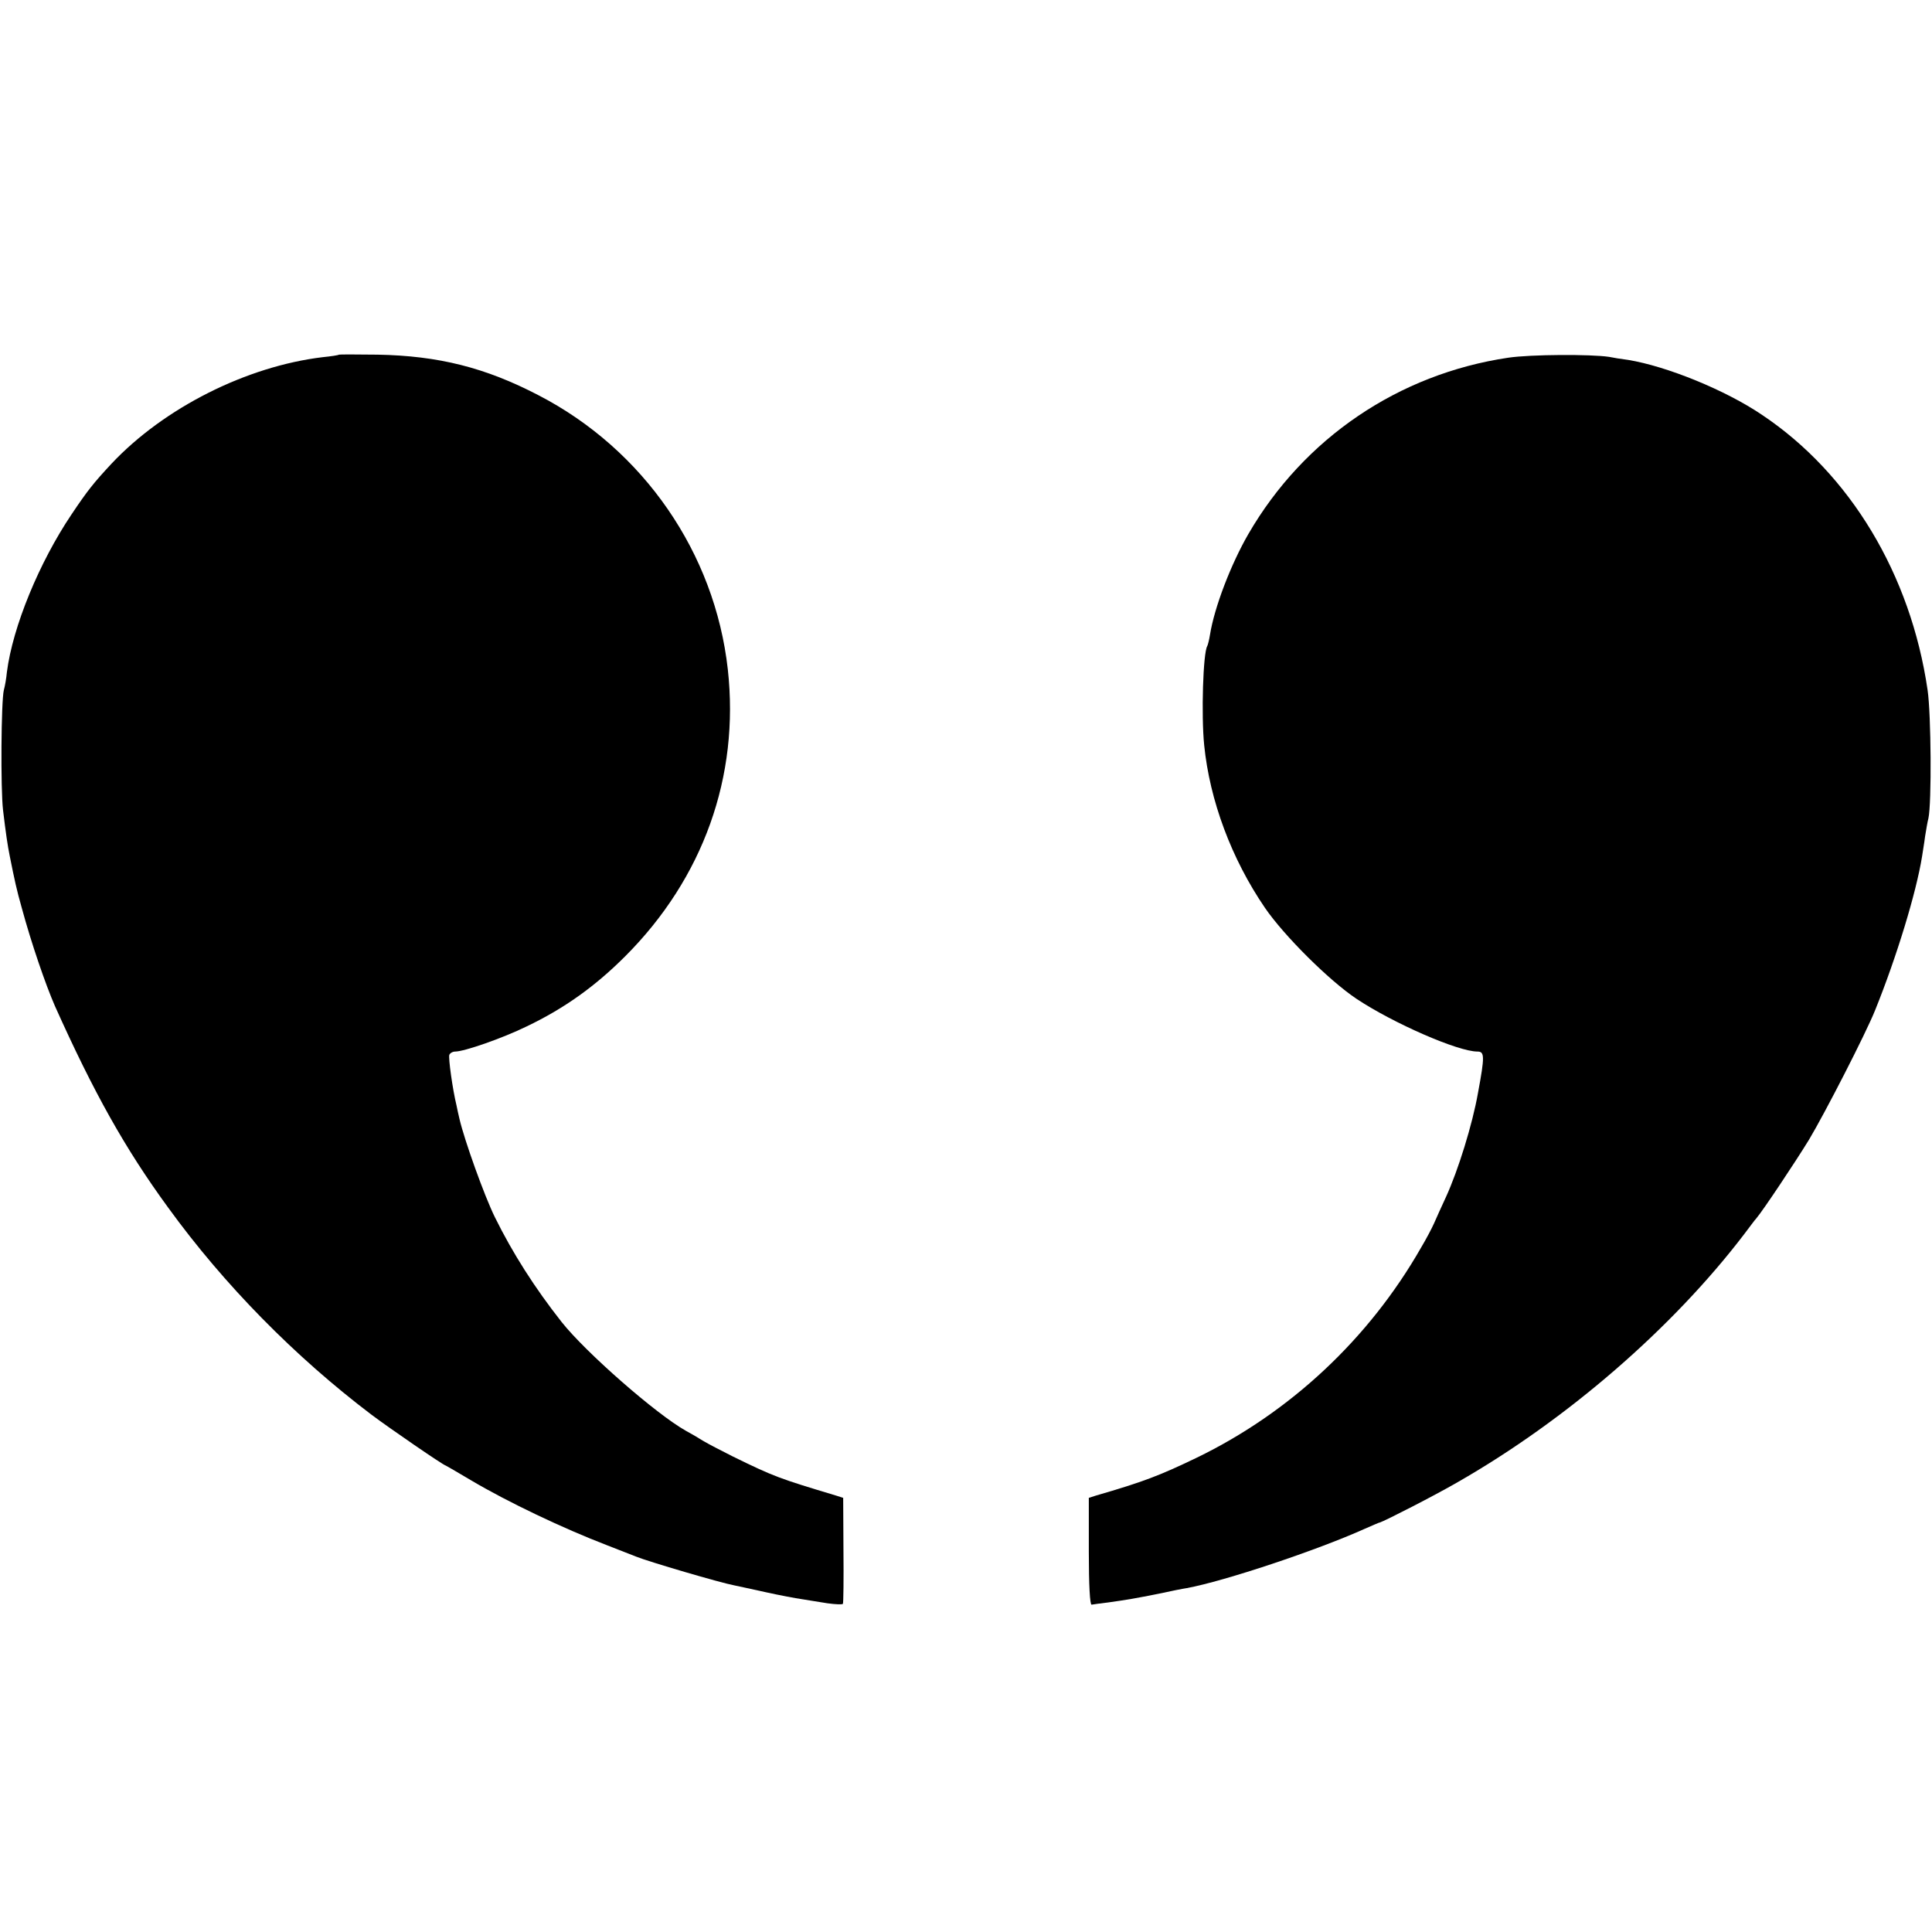
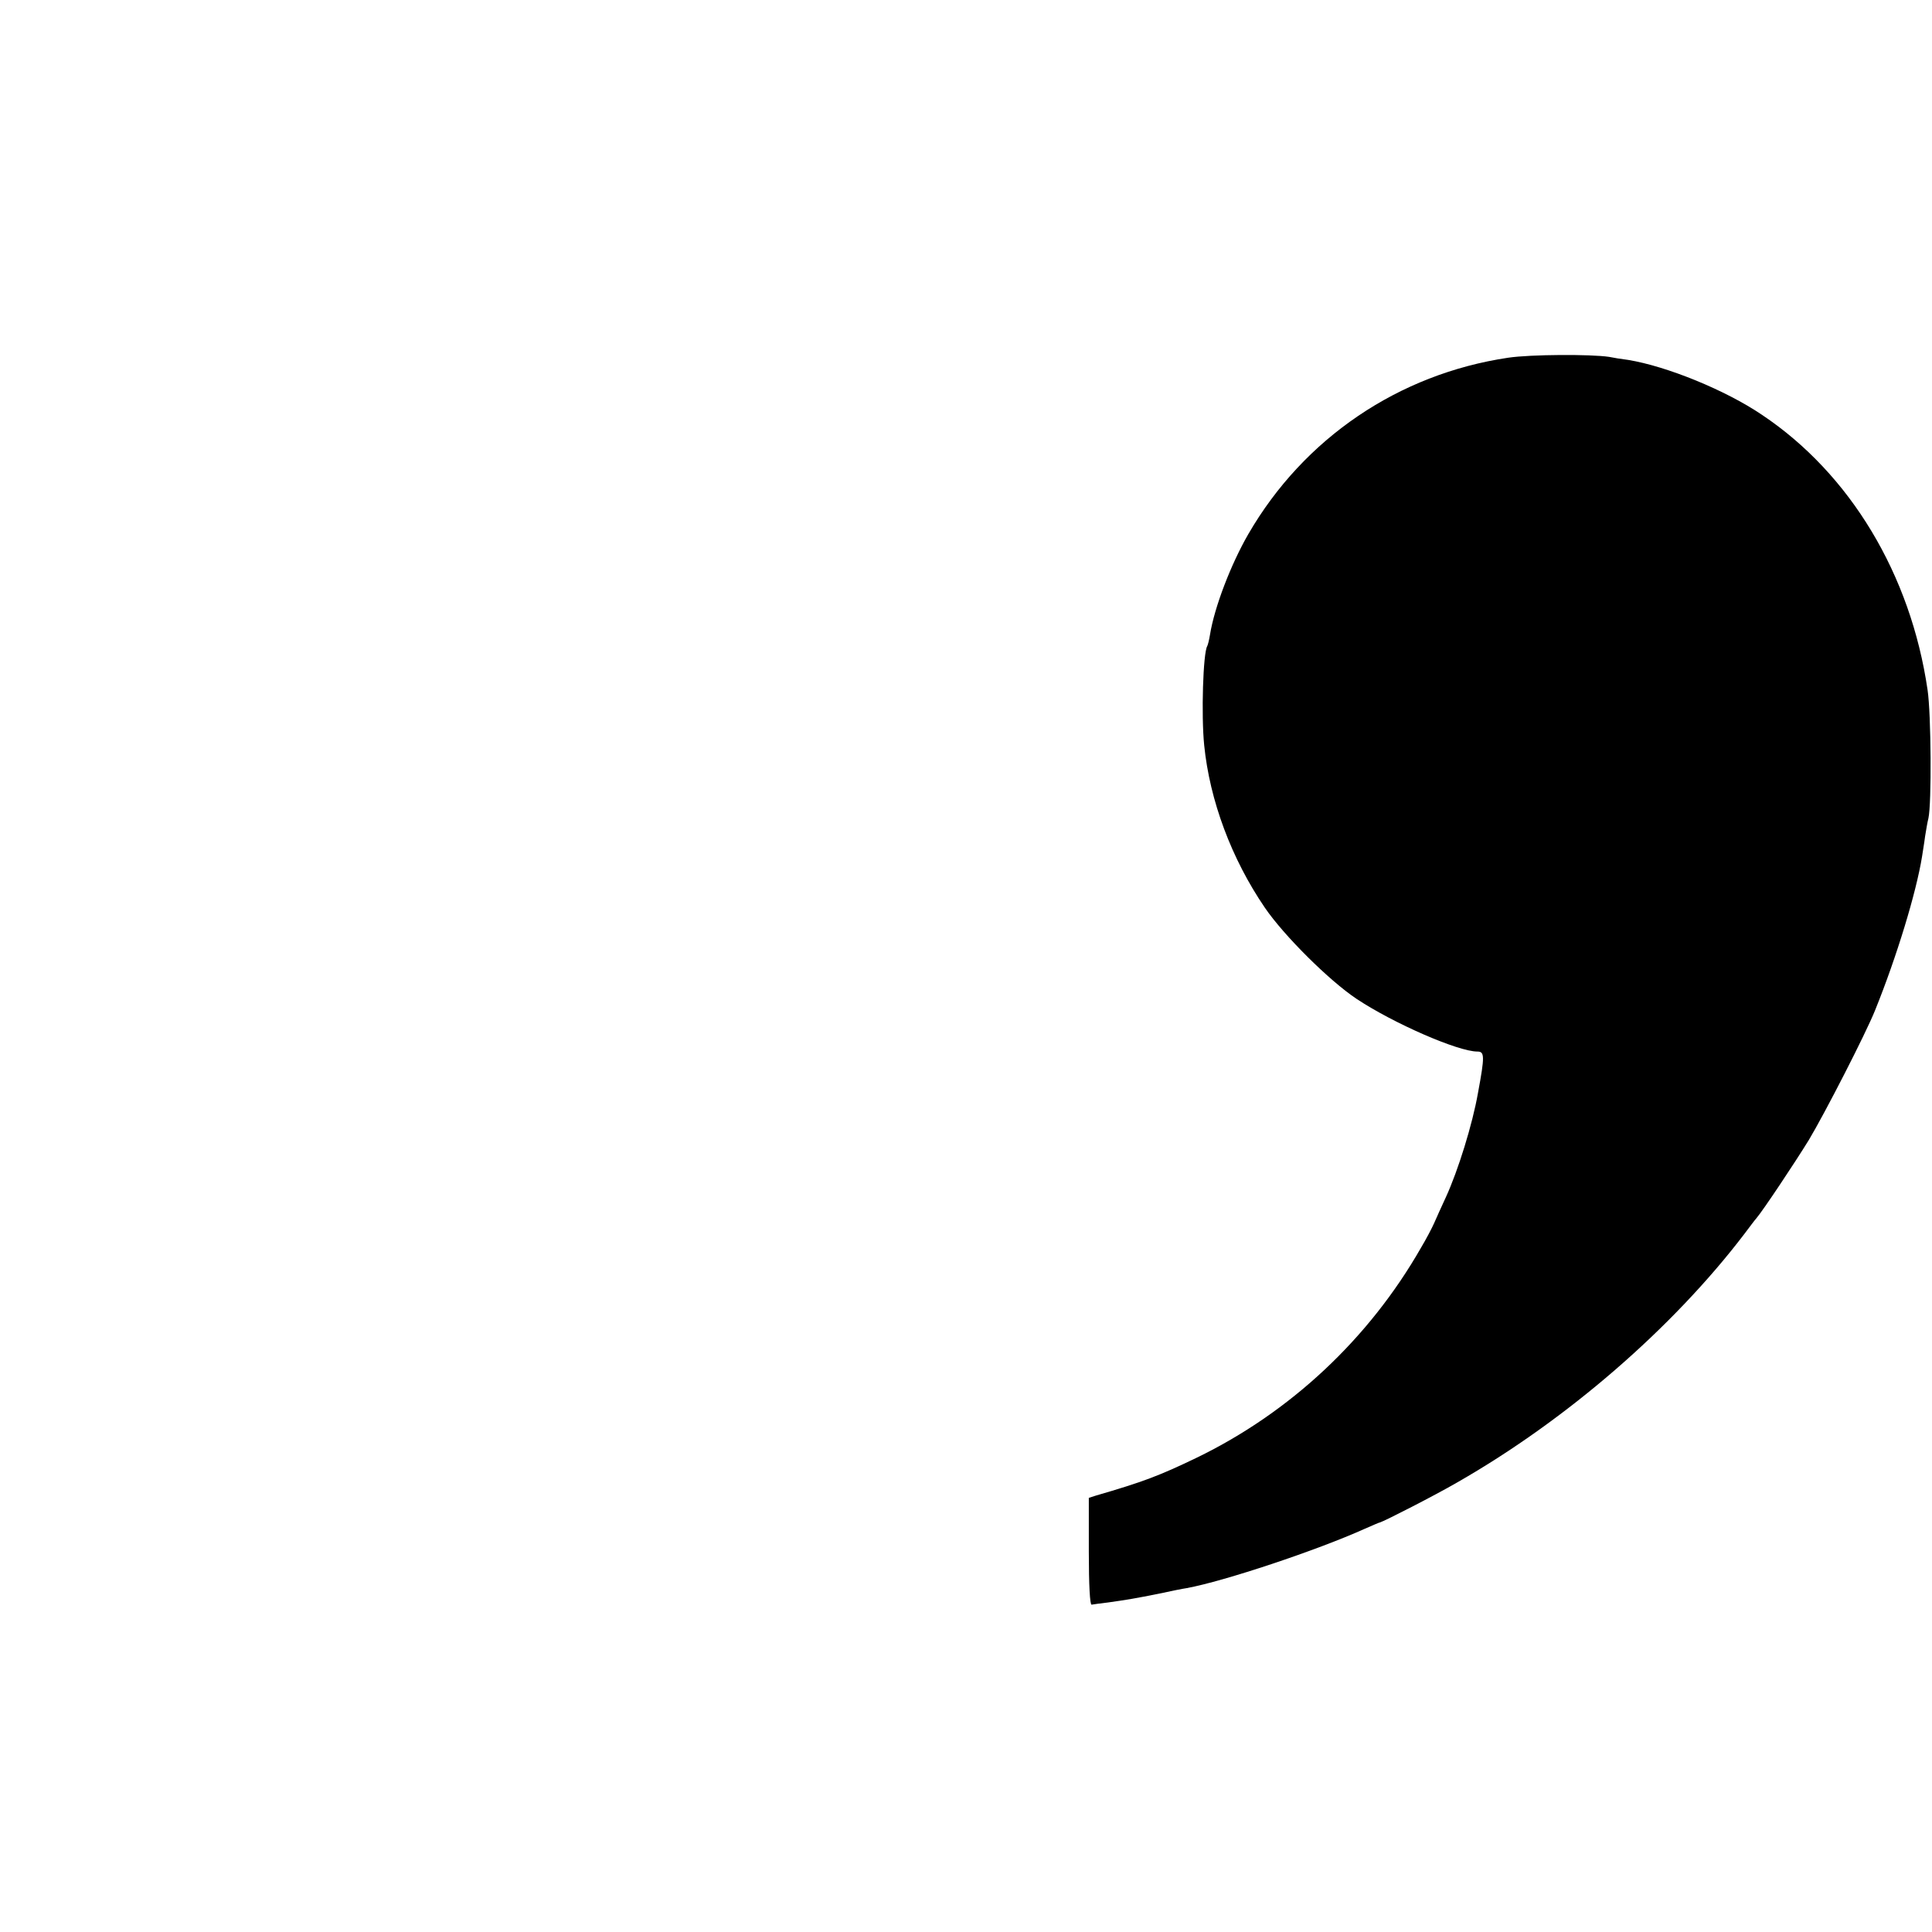
<svg xmlns="http://www.w3.org/2000/svg" version="1.0" width="700pt" height="700pt" viewBox="0 0 700 700" preserveAspectRatio="xMidYMid meet">
  <g transform="translate(0,700) scale(0.1,-0.1)" fill="#000000" stroke="none">
-     <path d="M1228 5715 c-2 -2 -28 -6 -58 -9 -277 -33 -576 -184 -766 -386 -65 -70 -86 -96 -145 -184 -117 -174 -213 -407 -234 -571 -2 -22 -7 -51 -11 -65 -10 -40 -12 -359 -3 -435 10 -84 17 -131 24 -165 18 -90 25 -123 44 -190 35 -129 86 -277 120 -355 140 -312 253 -515 410 -730 203 -280 459 -540 736 -750 65 -49 263 -185 270 -185 1 0 42 -24 91 -53 133 -79 335 -175 494 -236 47 -18 94 -37 105 -41 44 -18 306 -95 355 -104 14 -3 66 -14 115 -25 50 -11 108 -22 130 -25 22 -4 64 -10 93 -15 29 -4 54 -5 56 -2 2 3 3 91 2 195 l-1 189 -25 8 c-206 62 -224 68 -375 142 -38 19 -86 44 -105 55 -19 12 -48 29 -65 38 -107 60 -362 283 -450 394 -97 123 -178 250 -242 380 -38 77 -110 278 -128 355 -4 17 -9 39 -11 50 -14 57 -30 172 -26 183 2 6 12 12 21 12 33 0 171 48 259 91 136 65 248 145 357 254 283 283 415 652 372 1040 -47 421 -305 796 -686 993 -192 100 -362 143 -583 147 -76 1 -139 1 -140 0z" />
    <path d="M5465 5704 c-398 -59 -741 -292 -942 -639 -63 -109 -123 -265 -139 -365 -3 -19 -8 -38 -10 -41 -15 -25 -22 -250 -11 -359 20 -200 99 -412 220 -589 69 -101 233 -264 332 -330 134 -89 368 -191 438 -191 26 0 27 -16 2 -150 -20 -114 -72 -281 -116 -377 -16 -34 -35 -77 -43 -95 -8 -18 -29 -58 -47 -88 -189 -331 -475 -598 -814 -762 -135 -65 -193 -87 -365 -137 l-25 -8 0 -194 c0 -123 4 -193 10 -193 6 1 33 5 60 8 71 10 100 15 185 32 41 9 86 18 100 20 136 25 472 137 645 215 28 12 52 23 55 23 15 4 199 98 280 145 397 227 780 559 1040 900 19 25 38 51 43 56 24 28 140 202 191 285 57 95 206 385 240 470 78 193 149 426 170 557 2 15 8 48 11 73 4 25 9 54 12 65 12 54 10 377 -3 465 -61 418 -280 783 -600 997 -133 90 -345 176 -485 199 -24 3 -55 8 -69 11 -66 10 -284 9 -365 -3z" />
  </g>
</svg>